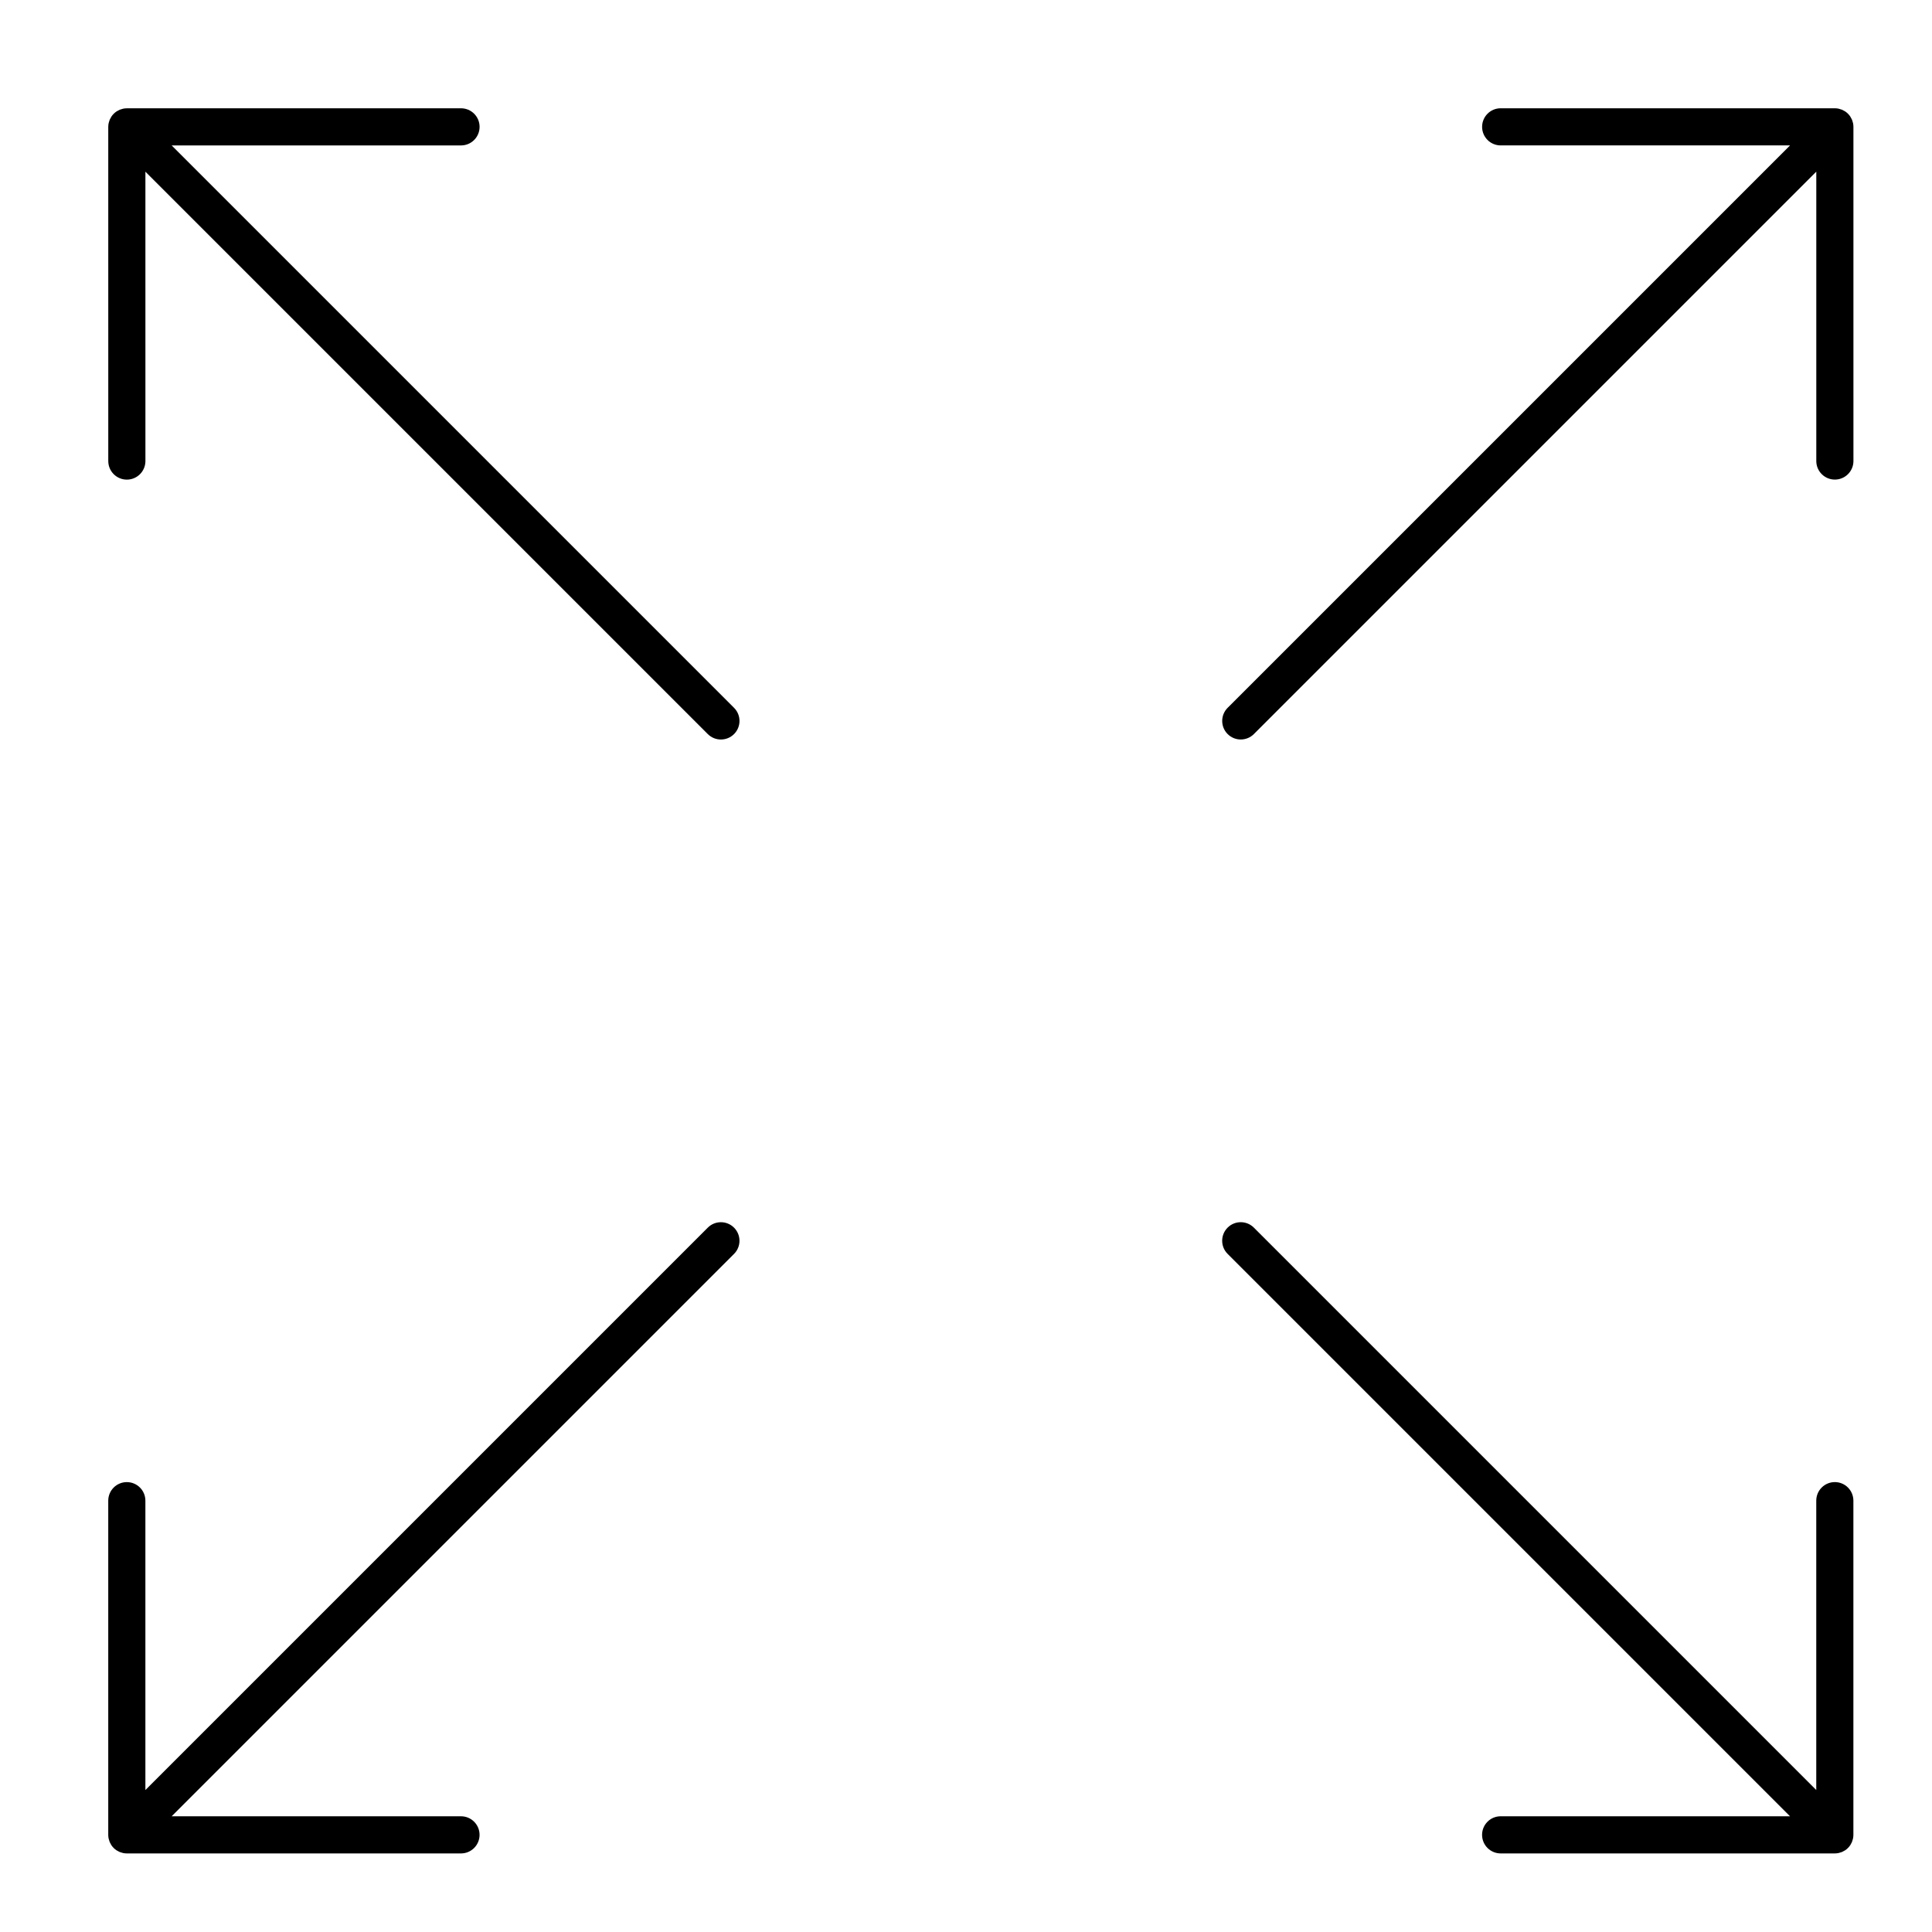
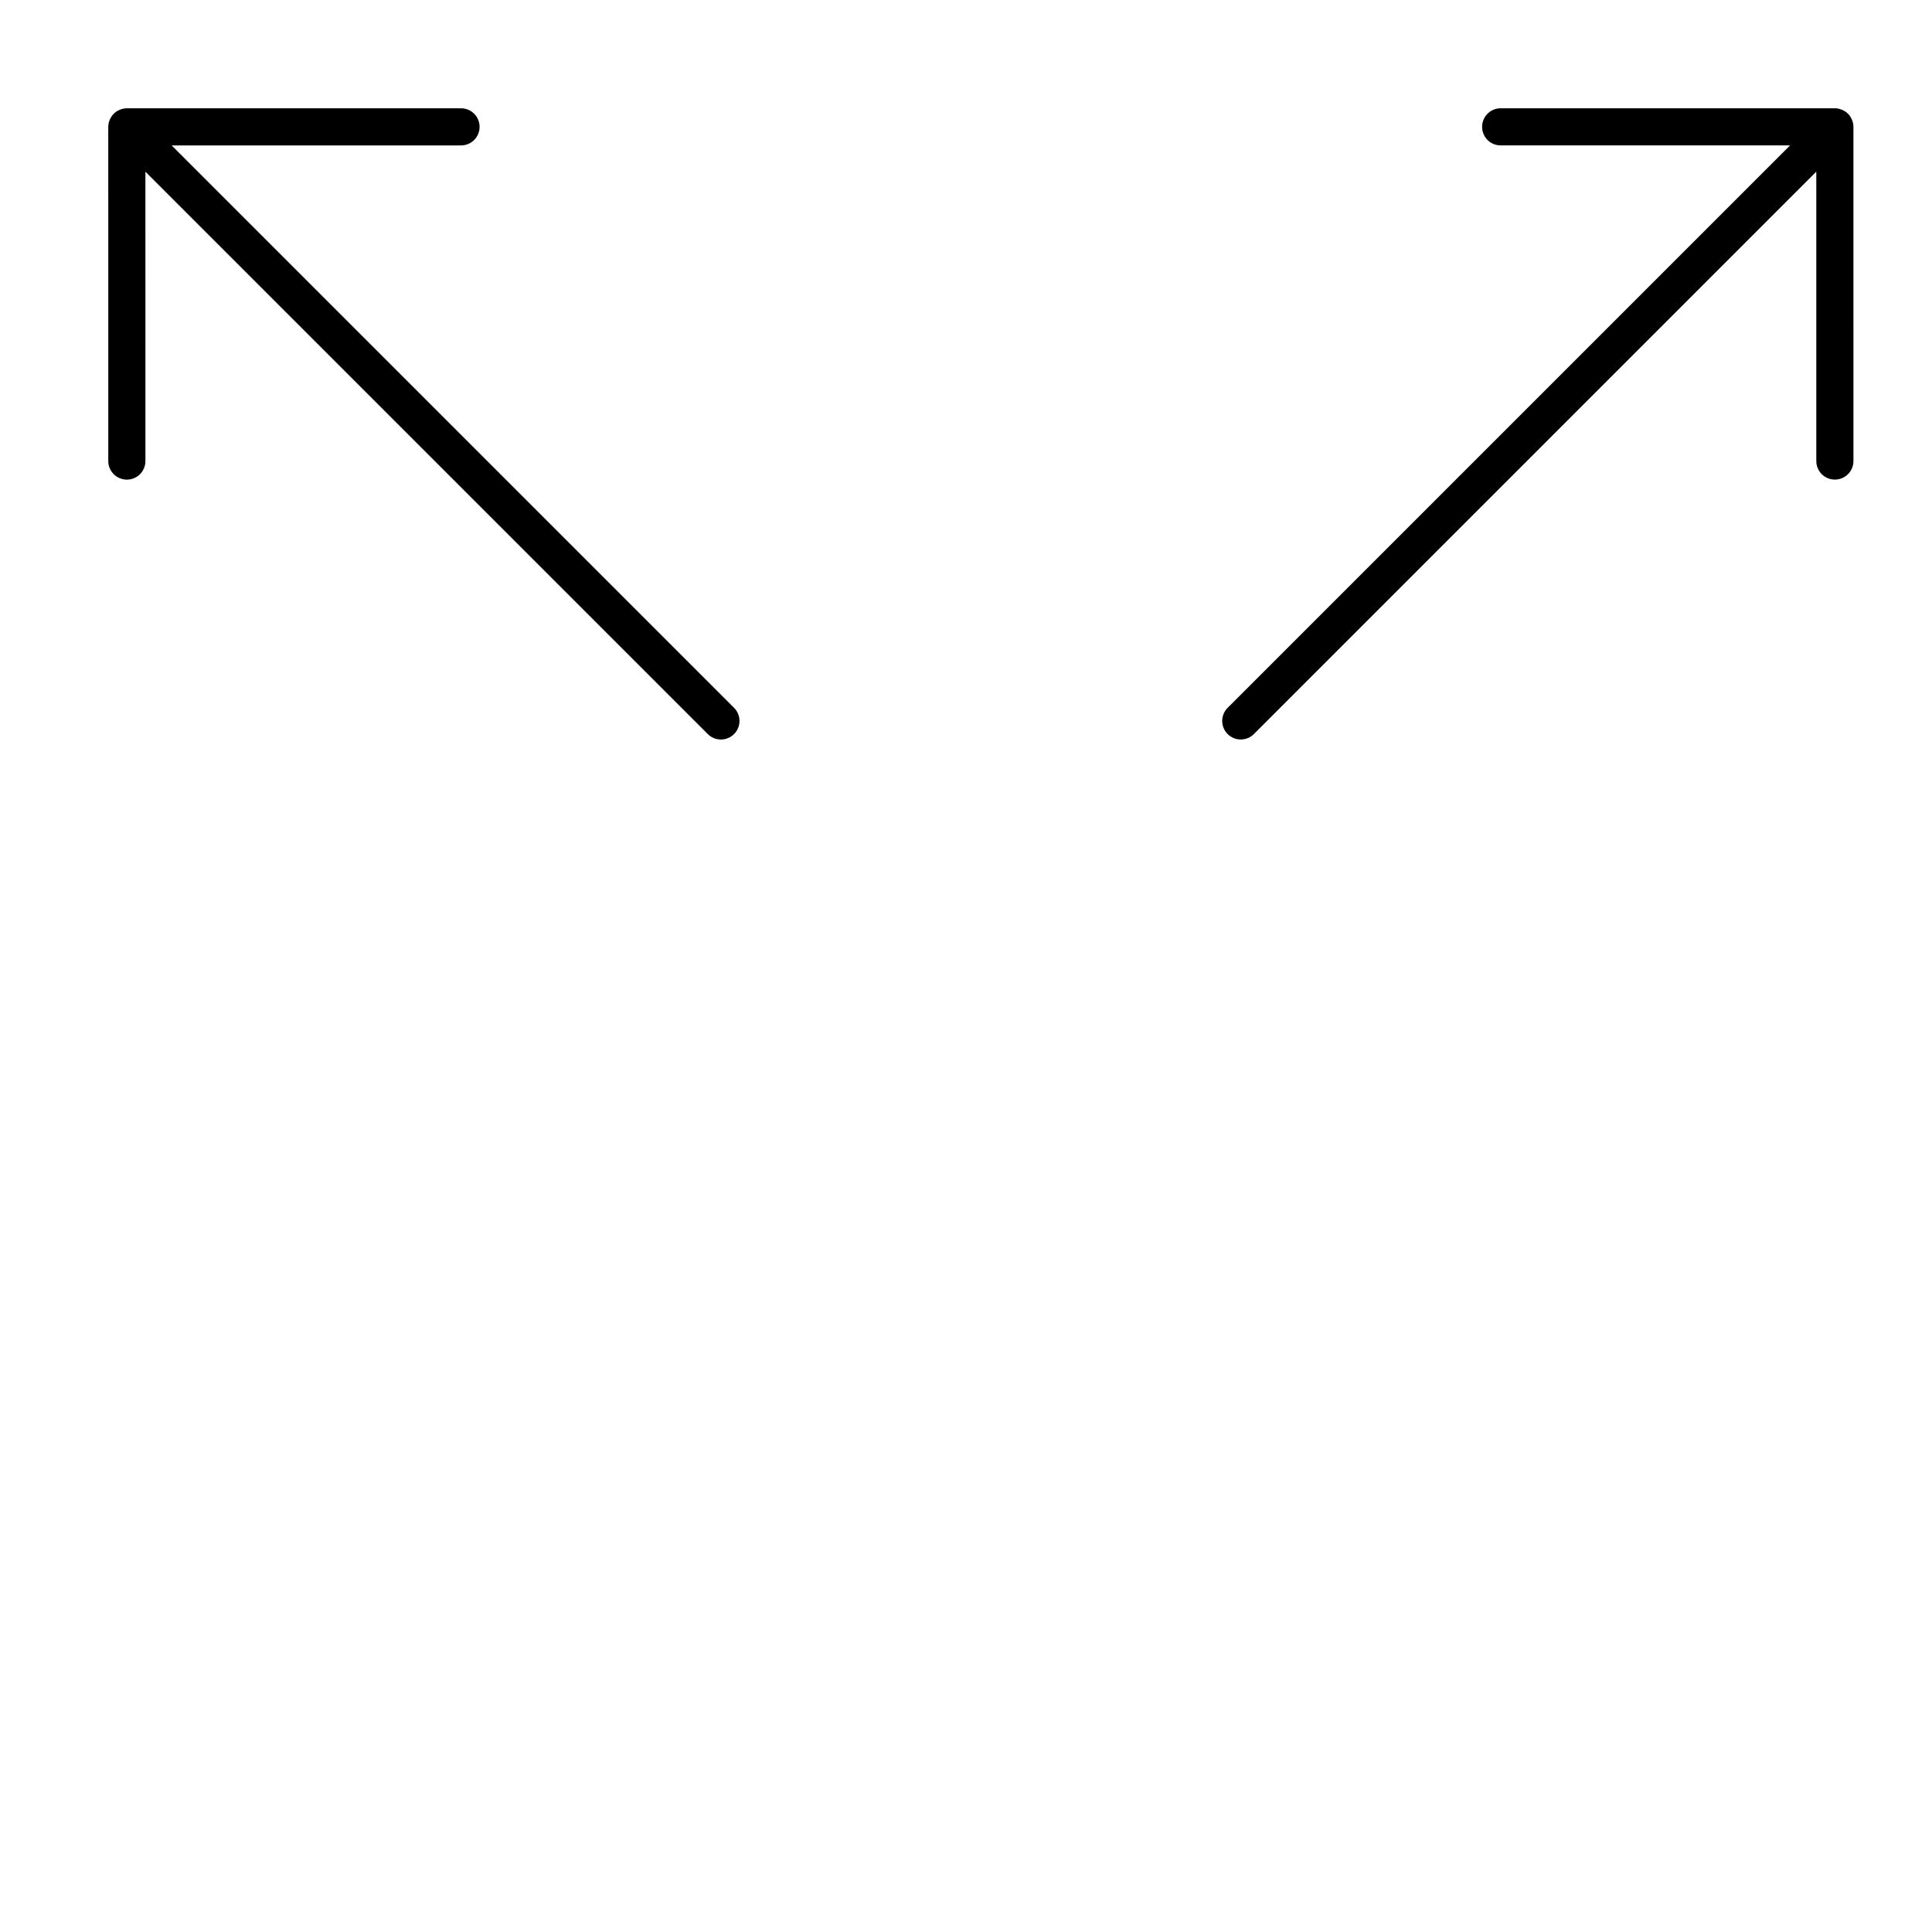
<svg xmlns="http://www.w3.org/2000/svg" fill="#000000" width="800px" height="800px" version="1.1" viewBox="144 144 512 512">
  <g>
    <path d="m189.49 182.54h76.684c2.719 0 4.922-2.203 4.922-4.922s-2.203-4.922-4.922-4.922l-88.562 0.004c-0.016 0-0.031 0.004-0.047 0.004-0.309 0.004-0.613 0.031-0.914 0.094-0.148 0.031-0.289 0.086-0.434 0.129-0.164 0.047-0.328 0.086-0.488 0.152-0.164 0.066-0.312 0.16-0.469 0.246-0.125 0.07-0.258 0.125-0.379 0.207-0.254 0.172-0.492 0.367-0.711 0.582-0.012 0.012-0.027 0.02-0.039 0.031-0.012 0.012-0.02 0.027-0.031 0.039-0.215 0.219-0.41 0.453-0.578 0.711-0.086 0.125-0.145 0.266-0.215 0.395-0.082 0.148-0.172 0.293-0.238 0.449-0.07 0.168-0.109 0.34-0.16 0.512-0.039 0.137-0.094 0.266-0.121 0.41-0.066 0.32-0.098 0.641-0.098 0.965l0.004 88.555c0 2.719 2.203 4.922 4.922 4.922s4.922-2.203 4.922-4.922l-0.004-76.684 149.04 149.04c0.957 0.957 2.215 1.438 3.477 1.438 1.258 0 2.519-0.48 3.481-1.441 1.922-1.922 1.922-5.039 0-6.957z" />
    <path d="m472.82 339.97c1.258 0 2.519-0.48 3.477-1.441l149.04-149.04v76.684c0 2.719 2.203 4.922 4.922 4.922s4.922-2.203 4.922-4.922l-0.004-88.562c0-0.324-0.035-0.645-0.098-0.965-0.027-0.145-0.082-0.281-0.125-0.422-0.051-0.168-0.09-0.336-0.156-0.496-0.066-0.168-0.164-0.316-0.25-0.473-0.066-0.125-0.121-0.254-0.203-0.371-0.359-0.539-0.824-1.004-1.363-1.363-0.121-0.082-0.254-0.137-0.379-0.203-0.152-0.086-0.305-0.18-0.469-0.246-0.16-0.066-0.324-0.102-0.488-0.152-0.145-0.043-0.281-0.098-0.43-0.129-0.301-0.059-0.605-0.09-0.914-0.094-0.016 0-0.031-0.004-0.047-0.004h-88.559c-2.719 0-4.922 2.203-4.922 4.922s2.203 4.922 4.922 4.922h76.684l-149.04 149.04c-1.922 1.922-1.922 5.039 0 6.957 0.961 0.961 2.219 1.441 3.481 1.441z" />
-     <path d="m630.25 536.77c-2.719 0-4.922 2.203-4.922 4.922v76.684l-149.04-149.04c-1.918-1.922-5.039-1.922-6.957 0-1.922 1.922-1.922 5.035 0 6.957l149.04 149.04h-76.684c-2.719 0-4.922 2.203-4.922 4.922s2.203 4.922 4.922 4.922h88.559c0.324 0 0.645-0.035 0.965-0.098 0.148-0.031 0.285-0.086 0.43-0.125 0.164-0.051 0.332-0.09 0.492-0.152 0.172-0.07 0.324-0.168 0.484-0.254 0.121-0.066 0.246-0.117 0.359-0.195 0.543-0.359 1.004-0.824 1.367-1.367 0.074-0.113 0.129-0.234 0.191-0.355 0.09-0.16 0.184-0.316 0.258-0.488 0.062-0.16 0.102-0.324 0.152-0.488 0.043-0.145 0.098-0.281 0.125-0.43 0.062-0.316 0.098-0.637 0.098-0.965v-88.559c0-2.727-2.203-4.93-4.922-4.93z" />
-     <path d="m331.57 469.34-149.04 149.04v-76.684c0-2.719-2.203-4.922-4.922-4.922s-4.922 2.203-4.922 4.922v88.559c0 0.324 0.035 0.648 0.098 0.965 0.027 0.145 0.082 0.273 0.121 0.414 0.051 0.168 0.09 0.34 0.156 0.504 0.066 0.164 0.16 0.312 0.246 0.469 0.07 0.125 0.125 0.262 0.203 0.379 0.359 0.539 0.824 1.004 1.363 1.363 0.117 0.078 0.246 0.133 0.371 0.199 0.156 0.086 0.309 0.18 0.477 0.25 0.16 0.066 0.328 0.102 0.496 0.156 0.141 0.043 0.277 0.098 0.422 0.125 0.324 0.062 0.648 0.098 0.969 0.098h88.559c2.719 0 4.922-2.203 4.922-4.922s-2.203-4.922-4.922-4.922l-76.68 0.004 149.04-149.04c1.922-1.922 1.922-5.035 0-6.957-1.922-1.922-5.039-1.922-6.961 0z" />
  </g>
</svg>